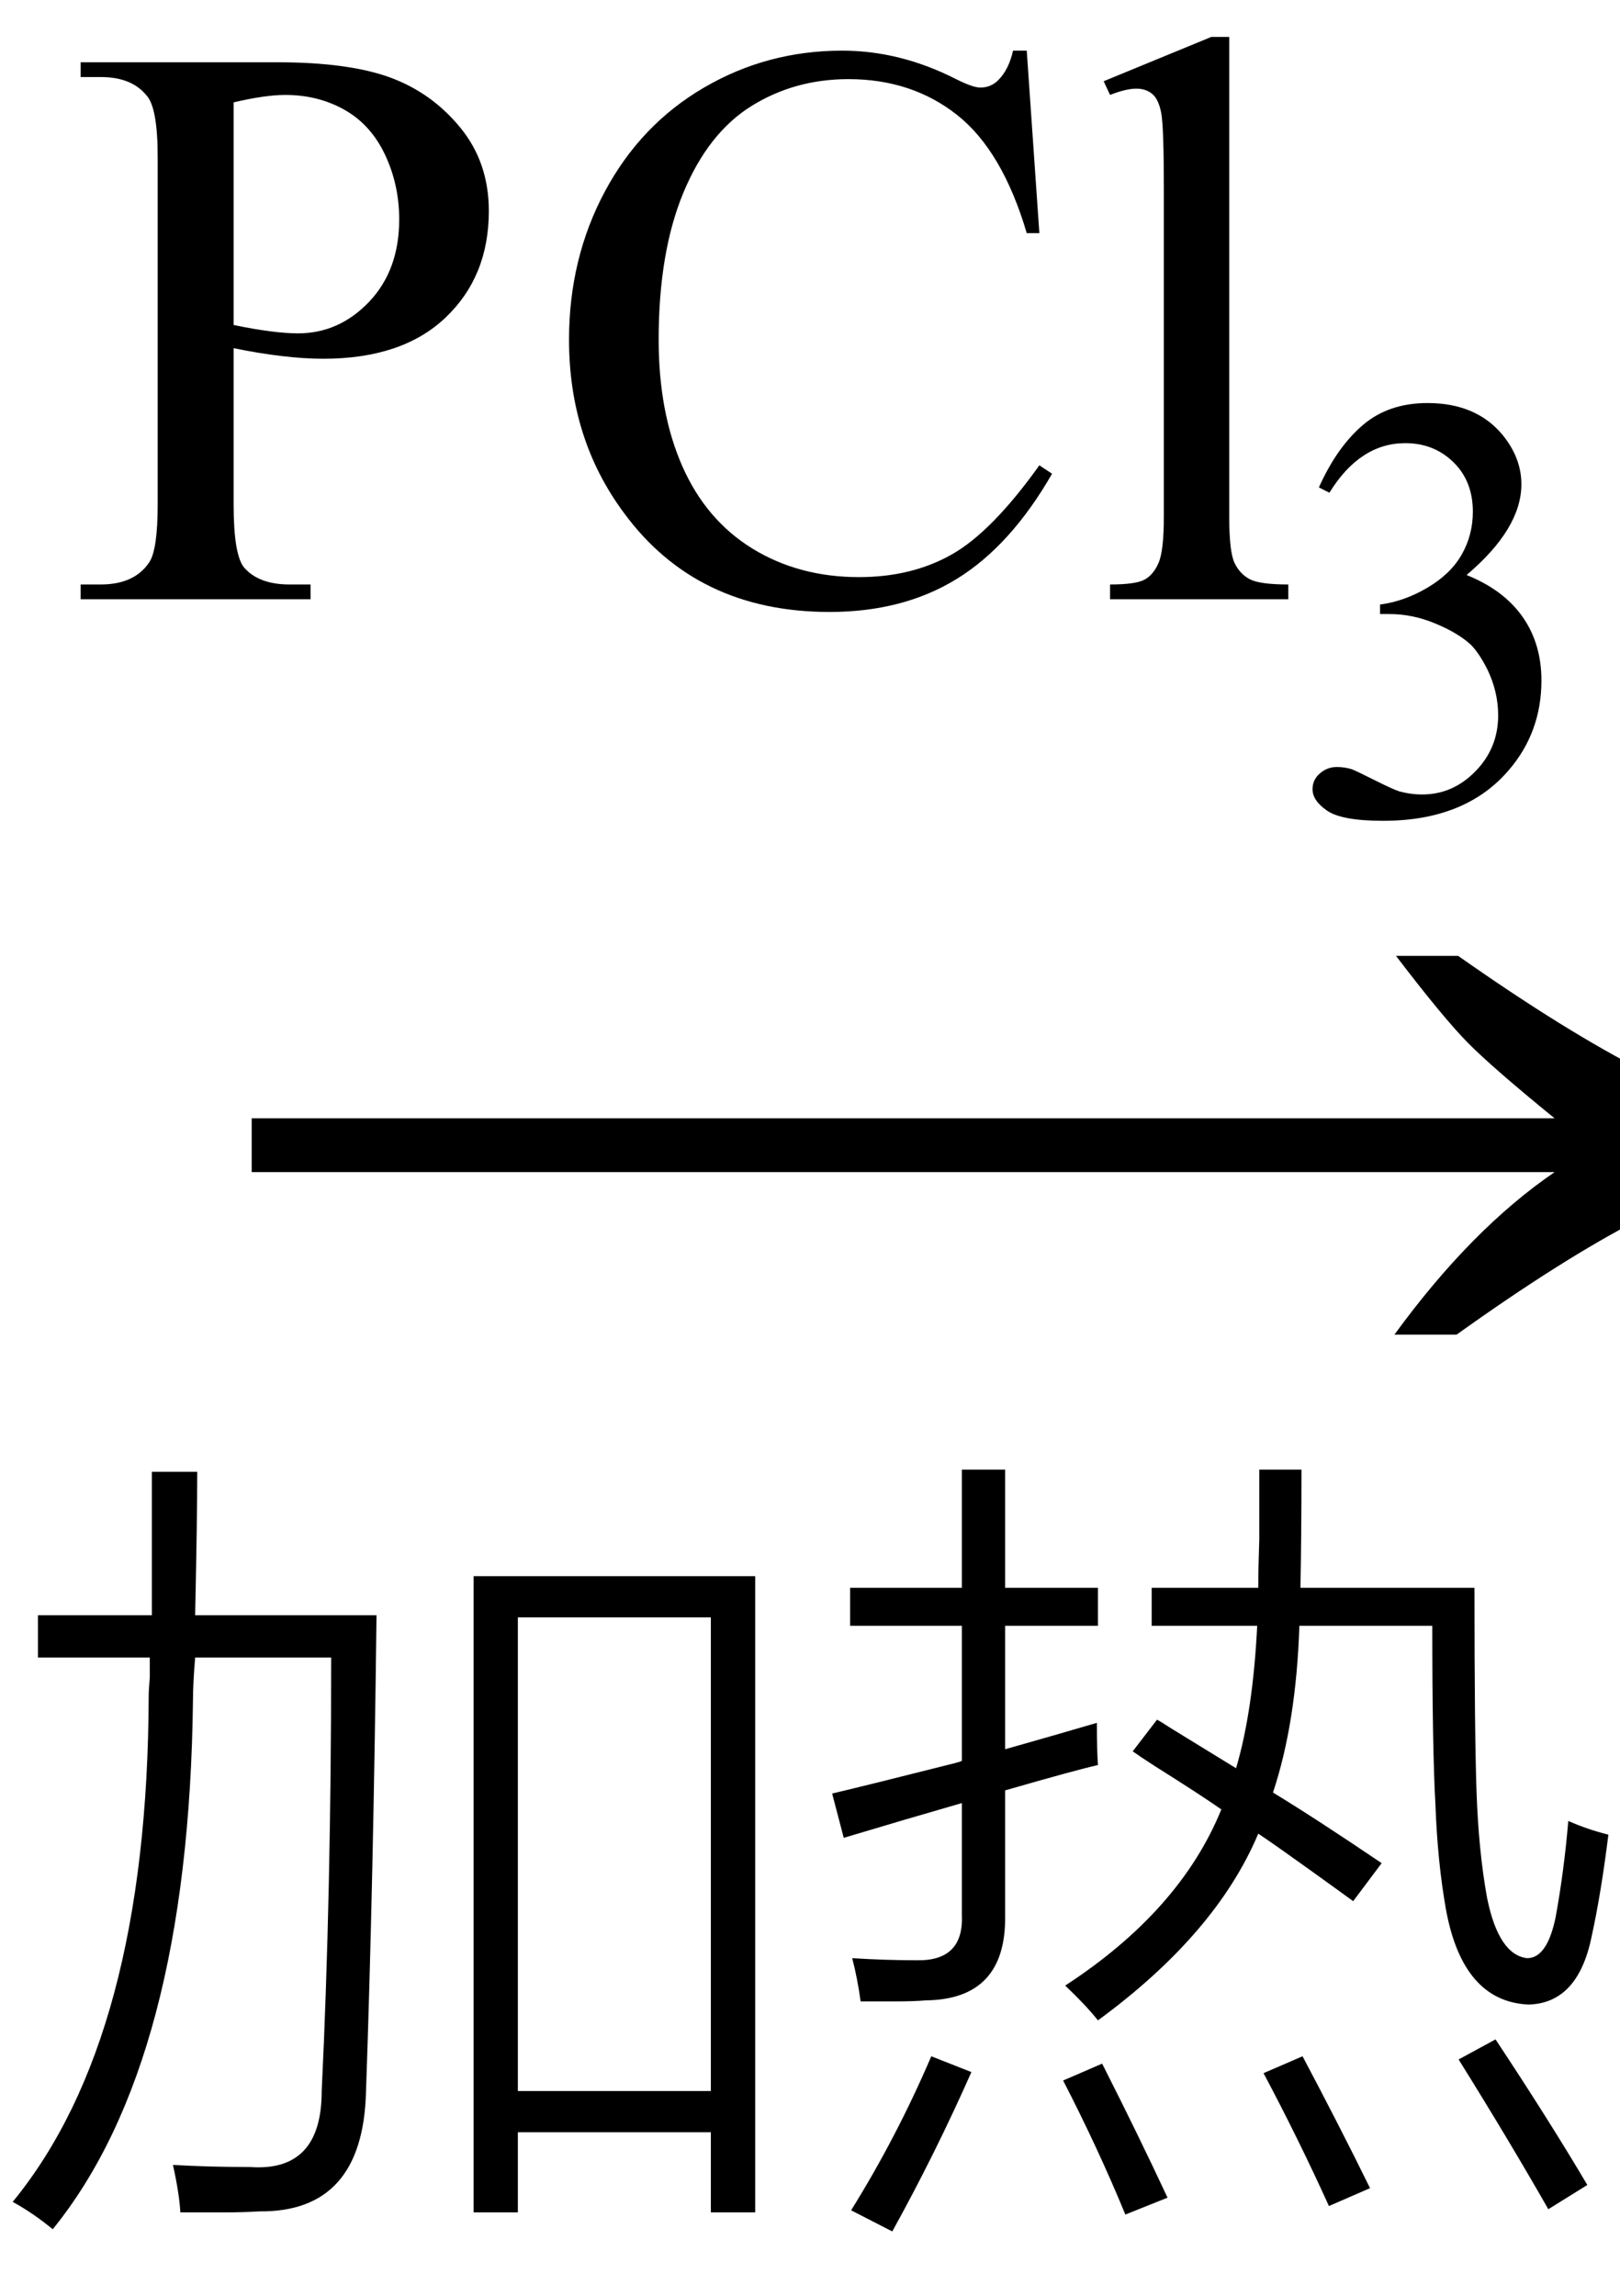
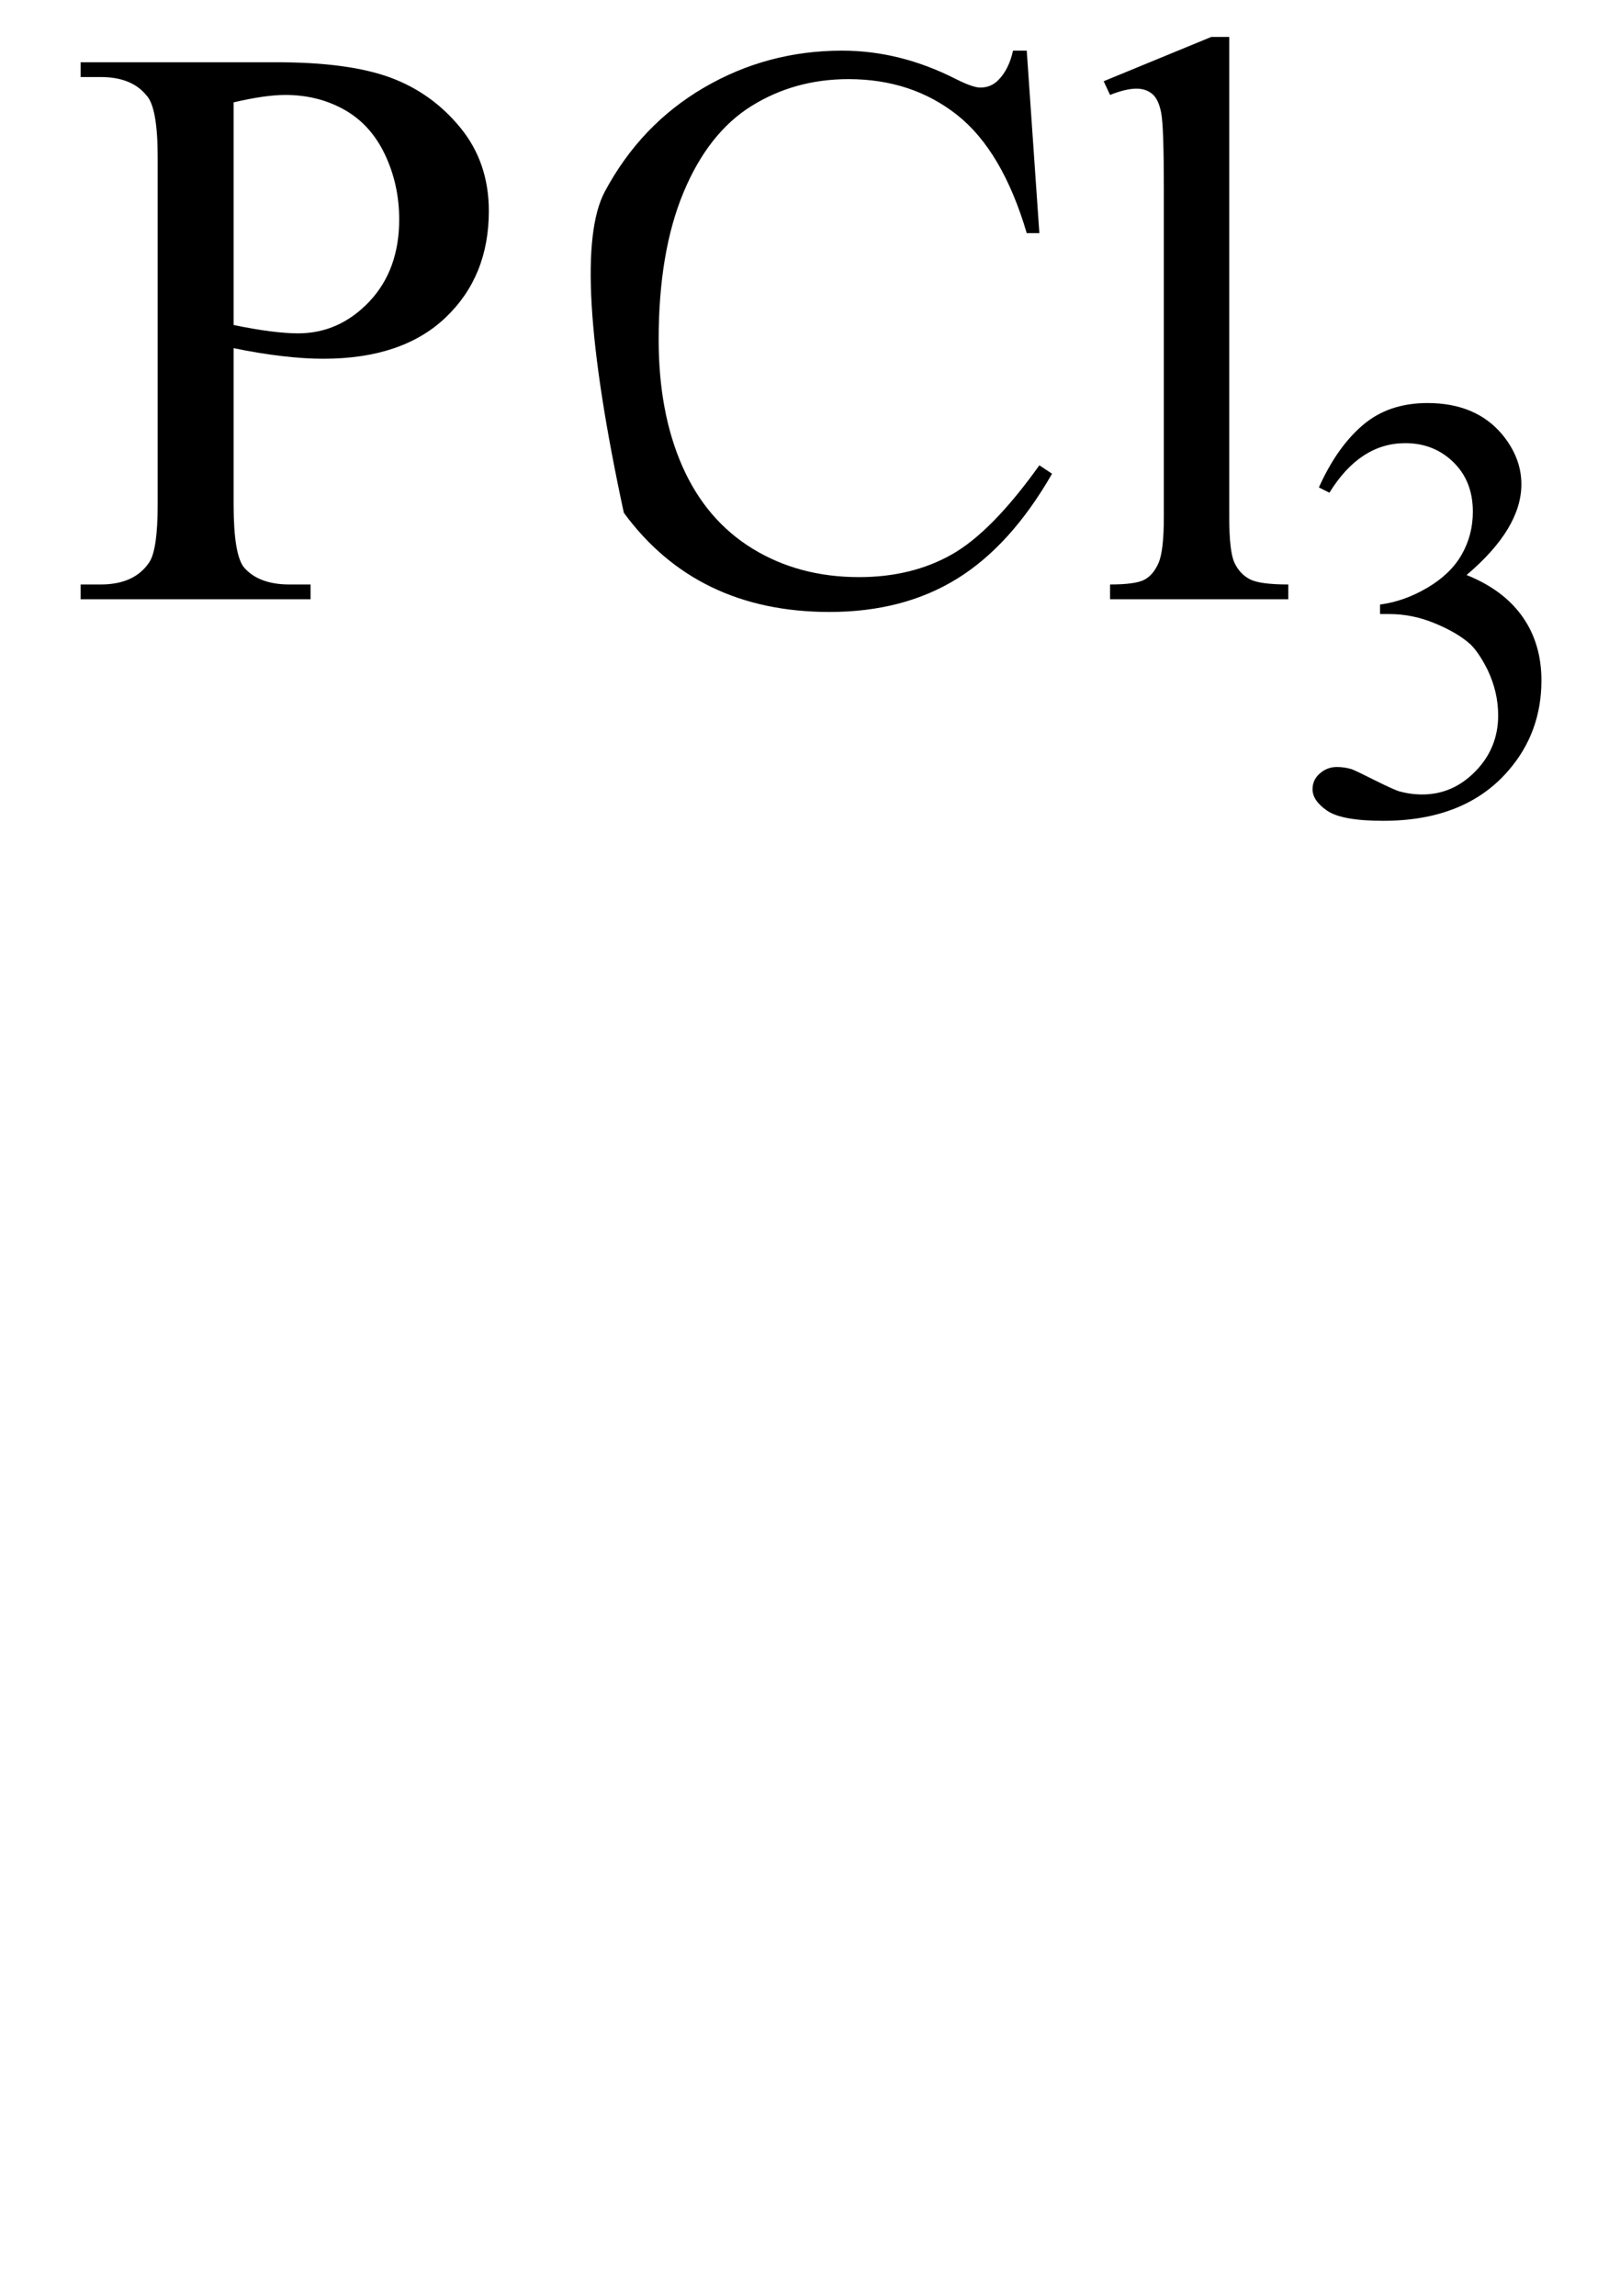
<svg xmlns="http://www.w3.org/2000/svg" stroke-dasharray="none" shape-rendering="auto" font-family="'Dialog'" width="24" text-rendering="auto" fill-opacity="1" contentScriptType="text/ecmascript" color-interpolation="auto" color-rendering="auto" preserveAspectRatio="xMidYMid meet" font-size="12" fill="black" stroke="black" image-rendering="auto" stroke-miterlimit="10" zoomAndPan="magnify" version="1.0" stroke-linecap="square" stroke-linejoin="miter" contentStyleType="text/css" font-style="normal" height="34" stroke-width="1" stroke-dashoffset="0" font-weight="normal" stroke-opacity="1">
  <defs id="genericDefs" />
  <g>
    <g text-rendering="optimizeLegibility" transform="translate(2.76,21) matrix(1.55,0,0,1,0,0)" color-rendering="optimizeQuality" color-interpolation="linearRGB" image-rendering="optimizeQuality">
-       <path d="M12.156 -6.844 Q13.188 -5.719 13.945 -5.125 Q14.703 -4.531 15.375 -4.25 L15.375 -3.891 Q14.609 -3.516 13.883 -2.938 Q13.156 -2.359 12.141 -1.234 L11.547 -1.234 Q12.281 -2.797 13.078 -3.641 L0.625 -3.641 L0.625 -4.438 L13.078 -4.438 Q12.484 -5.188 12.25 -5.555 Q12.016 -5.922 11.562 -6.844 L12.156 -6.844 Z" stroke="none" />
-     </g>
+       </g>
    <g text-rendering="optimizeLegibility" transform="translate(0,31.609)" color-rendering="optimizeQuality" color-interpolation="linearRGB" image-rendering="optimizeQuality">
-       <path d="M7.016 -8.266 L11.188 -8.266 L11.188 1.156 L10.531 1.156 L10.531 -0.031 L7.672 -0.031 L7.672 1.156 L7.016 1.156 L7.016 -8.266 ZM7.672 -7.656 L7.672 -0.641 L10.531 -0.641 L10.531 -7.656 L7.672 -7.656 ZM2.25 -9.812 L2.922 -9.812 Q2.922 -9.125 2.891 -7.688 L5.578 -7.688 Q5.531 -3.719 5.422 -0.625 Q5.375 1.156 3.844 1.141 Q3.594 1.156 3.328 1.156 Q3.203 1.156 3.047 1.156 Q2.938 1.156 2.672 1.156 Q2.656 0.875 2.562 0.453 Q3.094 0.484 3.703 0.484 Q4.766 0.562 4.766 -0.641 Q4.906 -3.547 4.906 -7.062 L2.891 -7.062 Q2.859 -6.672 2.859 -6.438 Q2.797 -1.078 0.781 1.406 Q0.5 1.172 0.188 1 Q2.188 -1.438 2.203 -6.5 Q2.203 -6.578 2.219 -6.766 Q2.219 -6.969 2.219 -7.062 L0.562 -7.062 L0.562 -7.688 L2.25 -7.688 Q2.25 -8.062 2.25 -8.562 Q2.25 -8.812 2.25 -9.094 Q2.25 -9.344 2.25 -9.812 ZM17.062 -8.094 L18.641 -8.094 Q18.641 -8.391 18.656 -8.812 Q18.656 -9 18.656 -9.25 Q18.656 -9.453 18.656 -9.844 L19.281 -9.844 Q19.281 -8.875 19.266 -8.094 L21.844 -8.094 Q21.844 -5.938 21.875 -5.062 Q21.906 -4.188 22.031 -3.5 Q22.203 -2.656 22.625 -2.609 Q22.922 -2.609 23.047 -3.219 Q23.172 -3.906 23.234 -4.641 Q23.516 -4.516 23.828 -4.438 Q23.719 -3.562 23.578 -2.922 Q23.375 -1.938 22.641 -1.922 Q21.672 -1.969 21.422 -3.328 Q21.297 -4.031 21.266 -4.875 Q21.219 -5.703 21.219 -7.531 L19.25 -7.531 Q19.203 -6.094 18.859 -5.062 Q19.5 -4.672 20.469 -4.016 L20.047 -3.453 Q19.812 -3.625 19.375 -3.938 Q18.875 -4.297 18.641 -4.453 Q18.016 -2.969 16.266 -1.688 Q16.078 -1.922 15.781 -2.203 Q17.484 -3.312 18.094 -4.812 Q17.781 -5.031 17.109 -5.453 Q16.891 -5.594 16.781 -5.672 L17.141 -6.141 Q17.203 -6.109 17.344 -6.016 Q17.75 -5.766 18.312 -5.422 Q18.562 -6.266 18.625 -7.531 L17.062 -7.531 L17.062 -8.094 ZM12.5 -4.391 L12.328 -5.047 Q12.922 -5.188 14.156 -5.5 Q14.219 -5.516 14.25 -5.531 L14.25 -7.531 L12.594 -7.531 L12.594 -8.094 L14.25 -8.094 L14.25 -9.844 L14.891 -9.844 L14.891 -8.094 L16.266 -8.094 L16.266 -7.531 L14.891 -7.531 L14.891 -5.703 Q15.609 -5.906 16.25 -6.094 Q16.25 -5.688 16.266 -5.469 Q15.922 -5.391 14.891 -5.094 L14.891 -3.234 Q14.906 -2 13.719 -1.984 Q13.531 -1.969 13.312 -1.969 Q13.219 -1.969 13.094 -1.969 Q12.984 -1.969 12.75 -1.969 Q12.703 -2.312 12.625 -2.609 Q13.109 -2.578 13.578 -2.578 Q14.281 -2.562 14.25 -3.25 L14.25 -4.906 Q13.984 -4.828 13.391 -4.656 Q12.812 -4.484 12.5 -4.391 ZM13.797 -1.156 L14.391 -0.922 Q13.859 0.281 13.219 1.438 L12.609 1.125 Q13.281 0.047 13.797 -1.156 ZM21.609 -1.109 L22.156 -1.406 Q22.953 -0.203 23.516 0.75 L22.938 1.109 Q22.359 0.094 21.609 -1.109 ZM15.75 -0.797 L16.328 -1.047 Q16.859 0 17.297 0.938 L16.672 1.188 Q16.266 0.203 15.75 -0.797 ZM18.719 -0.906 L19.297 -1.156 Q19.844 -0.125 20.297 0.797 L19.688 1.062 Q19.234 0.062 18.719 -0.906 Z" stroke="none" />
-     </g>
+       </g>
    <g text-rendering="optimizeLegibility" transform="translate(0.992,8.875)" color-rendering="optimizeQuality" color-interpolation="linearRGB" image-rendering="optimizeQuality">
-       <path d="M2.469 -3.719 L2.469 -1.406 Q2.469 -0.656 2.625 -0.469 Q2.844 -0.219 3.297 -0.219 L3.609 -0.219 L3.609 0 L0.203 0 L0.203 -0.219 L0.5 -0.219 Q1 -0.219 1.219 -0.547 Q1.344 -0.734 1.344 -1.406 L1.344 -6.547 Q1.344 -7.297 1.172 -7.469 Q0.953 -7.734 0.5 -7.734 L0.203 -7.734 L0.203 -7.953 L3.109 -7.953 Q4.172 -7.953 4.789 -7.727 Q5.406 -7.5 5.828 -6.984 Q6.25 -6.469 6.25 -5.75 Q6.25 -4.781 5.609 -4.172 Q4.969 -3.562 3.797 -3.562 Q3.516 -3.562 3.18 -3.602 Q2.844 -3.641 2.469 -3.719 ZM2.469 -4.062 Q2.766 -4 3.008 -3.969 Q3.25 -3.938 3.422 -3.938 Q4.031 -3.938 4.477 -4.406 Q4.922 -4.875 4.922 -5.625 Q4.922 -6.141 4.711 -6.586 Q4.5 -7.031 4.109 -7.25 Q3.719 -7.469 3.234 -7.469 Q2.938 -7.469 2.469 -7.359 L2.469 -4.062 ZM14.219 -8.125 L14.406 -5.422 L14.219 -5.422 Q13.859 -6.641 13.188 -7.172 Q12.516 -7.703 11.578 -7.703 Q10.781 -7.703 10.141 -7.305 Q9.5 -6.906 9.133 -6.023 Q8.766 -5.141 8.766 -3.844 Q8.766 -2.766 9.117 -1.969 Q9.469 -1.172 10.156 -0.75 Q10.844 -0.328 11.734 -0.328 Q12.516 -0.328 13.109 -0.664 Q13.703 -1 14.406 -1.984 L14.594 -1.859 Q13.984 -0.797 13.188 -0.305 Q12.391 0.188 11.297 0.188 Q9.328 0.188 8.25 -1.281 Q7.438 -2.375 7.438 -3.844 Q7.438 -5.047 7.969 -6.039 Q8.5 -7.031 9.438 -7.578 Q10.375 -8.125 11.484 -8.125 Q12.344 -8.125 13.172 -7.703 Q13.422 -7.578 13.531 -7.578 Q13.688 -7.578 13.797 -7.688 Q13.953 -7.844 14.016 -8.125 L14.219 -8.125 ZM17.219 -8.328 L17.219 -1.219 Q17.219 -0.703 17.297 -0.539 Q17.375 -0.375 17.523 -0.297 Q17.672 -0.219 18.094 -0.219 L18.094 0 L15.453 0 L15.453 -0.219 Q15.828 -0.219 15.961 -0.289 Q16.094 -0.359 16.172 -0.539 Q16.25 -0.719 16.25 -1.219 L16.25 -6.094 Q16.25 -7 16.211 -7.203 Q16.172 -7.406 16.078 -7.484 Q15.984 -7.562 15.844 -7.562 Q15.688 -7.562 15.453 -7.469 L15.359 -7.672 L16.953 -8.328 L17.219 -8.328 Z" stroke="none" />
+       <path d="M2.469 -3.719 L2.469 -1.406 Q2.469 -0.656 2.625 -0.469 Q2.844 -0.219 3.297 -0.219 L3.609 -0.219 L3.609 0 L0.203 0 L0.203 -0.219 L0.5 -0.219 Q1 -0.219 1.219 -0.547 Q1.344 -0.734 1.344 -1.406 L1.344 -6.547 Q1.344 -7.297 1.172 -7.469 Q0.953 -7.734 0.5 -7.734 L0.203 -7.734 L0.203 -7.953 L3.109 -7.953 Q4.172 -7.953 4.789 -7.727 Q5.406 -7.5 5.828 -6.984 Q6.25 -6.469 6.25 -5.75 Q6.25 -4.781 5.609 -4.172 Q4.969 -3.562 3.797 -3.562 Q3.516 -3.562 3.18 -3.602 Q2.844 -3.641 2.469 -3.719 ZM2.469 -4.062 Q2.766 -4 3.008 -3.969 Q3.25 -3.938 3.422 -3.938 Q4.031 -3.938 4.477 -4.406 Q4.922 -4.875 4.922 -5.625 Q4.922 -6.141 4.711 -6.586 Q4.5 -7.031 4.109 -7.25 Q3.719 -7.469 3.234 -7.469 Q2.938 -7.469 2.469 -7.359 L2.469 -4.062 ZM14.219 -8.125 L14.406 -5.422 L14.219 -5.422 Q13.859 -6.641 13.188 -7.172 Q12.516 -7.703 11.578 -7.703 Q10.781 -7.703 10.141 -7.305 Q9.5 -6.906 9.133 -6.023 Q8.766 -5.141 8.766 -3.844 Q8.766 -2.766 9.117 -1.969 Q9.469 -1.172 10.156 -0.75 Q10.844 -0.328 11.734 -0.328 Q12.516 -0.328 13.109 -0.664 Q13.703 -1 14.406 -1.984 L14.594 -1.859 Q13.984 -0.797 13.188 -0.305 Q12.391 0.188 11.297 0.188 Q9.328 0.188 8.25 -1.281 Q7.438 -5.047 7.969 -6.039 Q8.5 -7.031 9.438 -7.578 Q10.375 -8.125 11.484 -8.125 Q12.344 -8.125 13.172 -7.703 Q13.422 -7.578 13.531 -7.578 Q13.688 -7.578 13.797 -7.688 Q13.953 -7.844 14.016 -8.125 L14.219 -8.125 ZM17.219 -8.328 L17.219 -1.219 Q17.219 -0.703 17.297 -0.539 Q17.375 -0.375 17.523 -0.297 Q17.672 -0.219 18.094 -0.219 L18.094 0 L15.453 0 L15.453 -0.219 Q15.828 -0.219 15.961 -0.289 Q16.094 -0.359 16.172 -0.539 Q16.25 -0.719 16.25 -1.219 L16.25 -6.094 Q16.25 -7 16.211 -7.203 Q16.172 -7.406 16.078 -7.484 Q15.984 -7.562 15.844 -7.562 Q15.688 -7.562 15.453 -7.469 L15.359 -7.672 L16.953 -8.328 L17.219 -8.328 Z" stroke="none" />
    </g>
    <g text-rendering="optimizeLegibility" transform="translate(19.086,12.047)" color-rendering="optimizeQuality" color-interpolation="linearRGB" image-rendering="optimizeQuality">
      <path d="M0.453 -4.828 Q0.719 -5.422 1.102 -5.75 Q1.484 -6.078 2.062 -6.078 Q2.781 -6.078 3.172 -5.609 Q3.453 -5.266 3.453 -4.875 Q3.453 -4.219 2.641 -3.531 Q3.188 -3.312 3.469 -2.914 Q3.75 -2.516 3.75 -1.969 Q3.75 -1.203 3.266 -0.641 Q2.625 0.109 1.406 0.109 Q0.797 0.109 0.578 -0.039 Q0.359 -0.188 0.359 -0.359 Q0.359 -0.5 0.469 -0.594 Q0.578 -0.688 0.719 -0.688 Q0.828 -0.688 0.938 -0.656 Q1.016 -0.625 1.281 -0.492 Q1.547 -0.359 1.641 -0.328 Q1.812 -0.281 1.984 -0.281 Q2.438 -0.281 2.773 -0.625 Q3.109 -0.969 3.109 -1.453 Q3.109 -1.797 2.953 -2.125 Q2.828 -2.375 2.703 -2.5 Q2.516 -2.672 2.18 -2.812 Q1.844 -2.953 1.5 -2.953 L1.359 -2.953 L1.359 -3.094 Q1.719 -3.141 2.062 -3.344 Q2.406 -3.547 2.57 -3.836 Q2.734 -4.125 2.734 -4.469 Q2.734 -4.922 2.445 -5.203 Q2.156 -5.484 1.734 -5.484 Q1.062 -5.484 0.609 -4.75 L0.453 -4.828 Z" stroke="none" />
    </g>
  </g>
</svg>